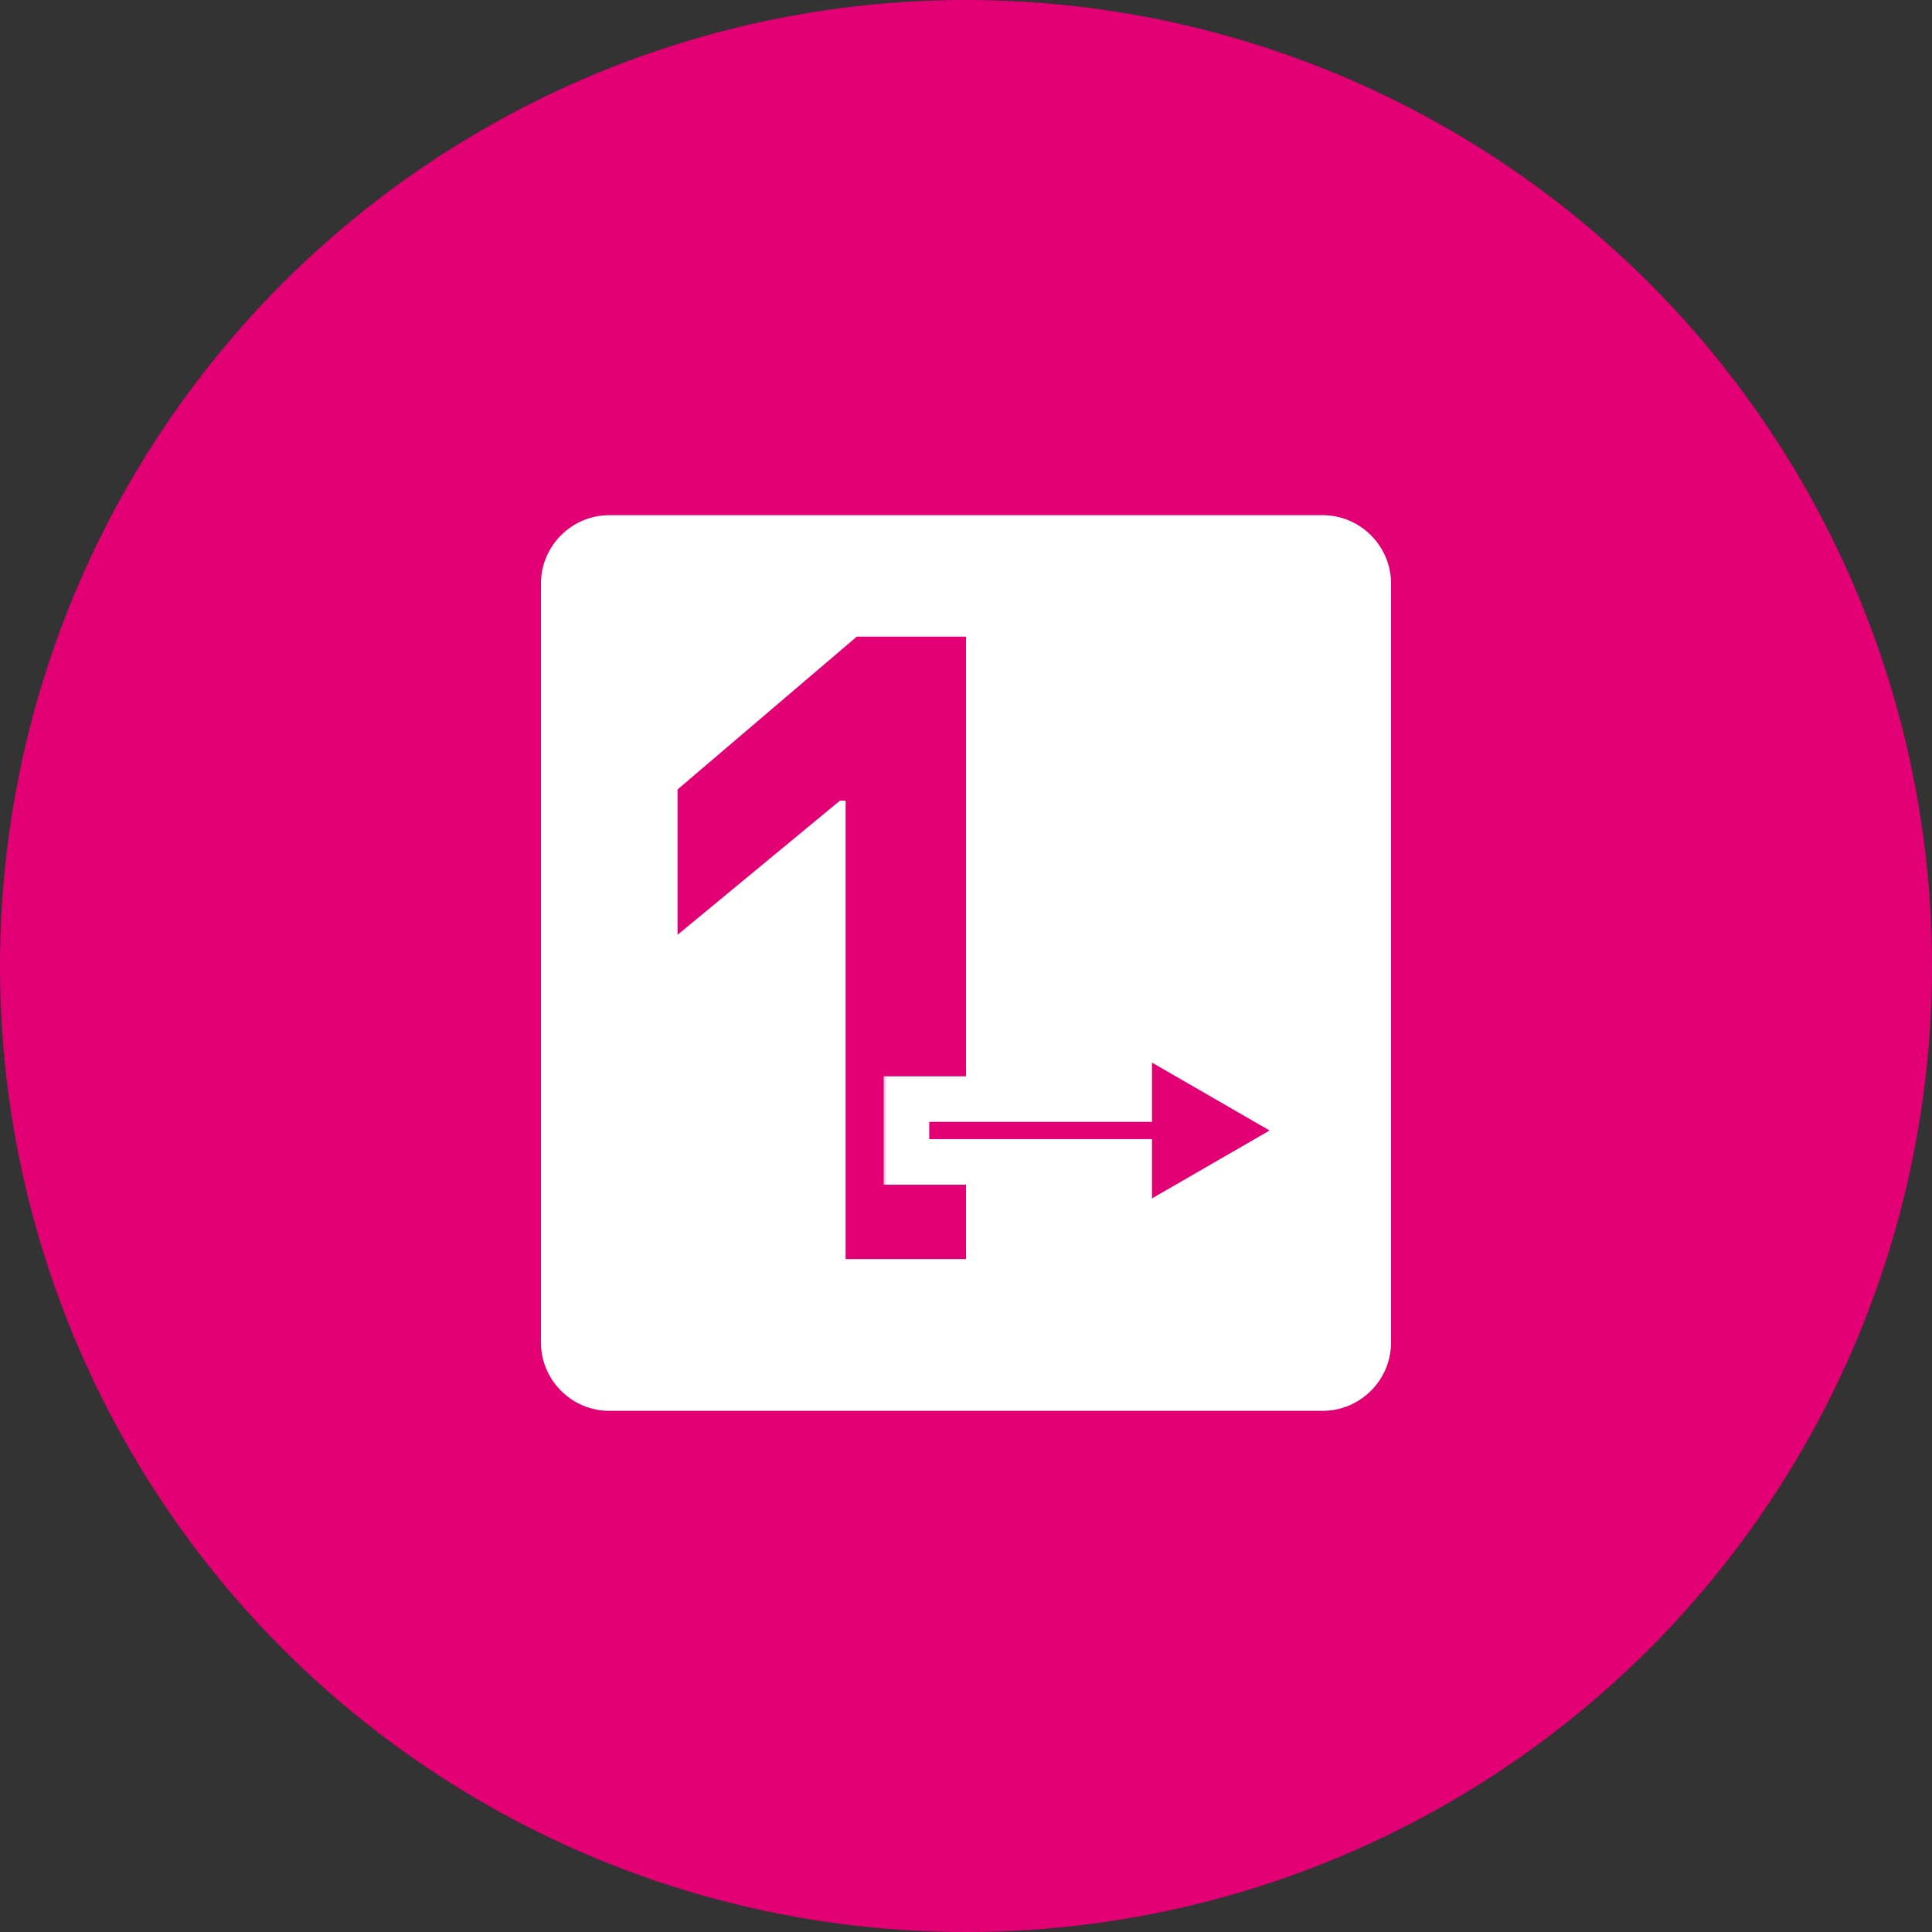
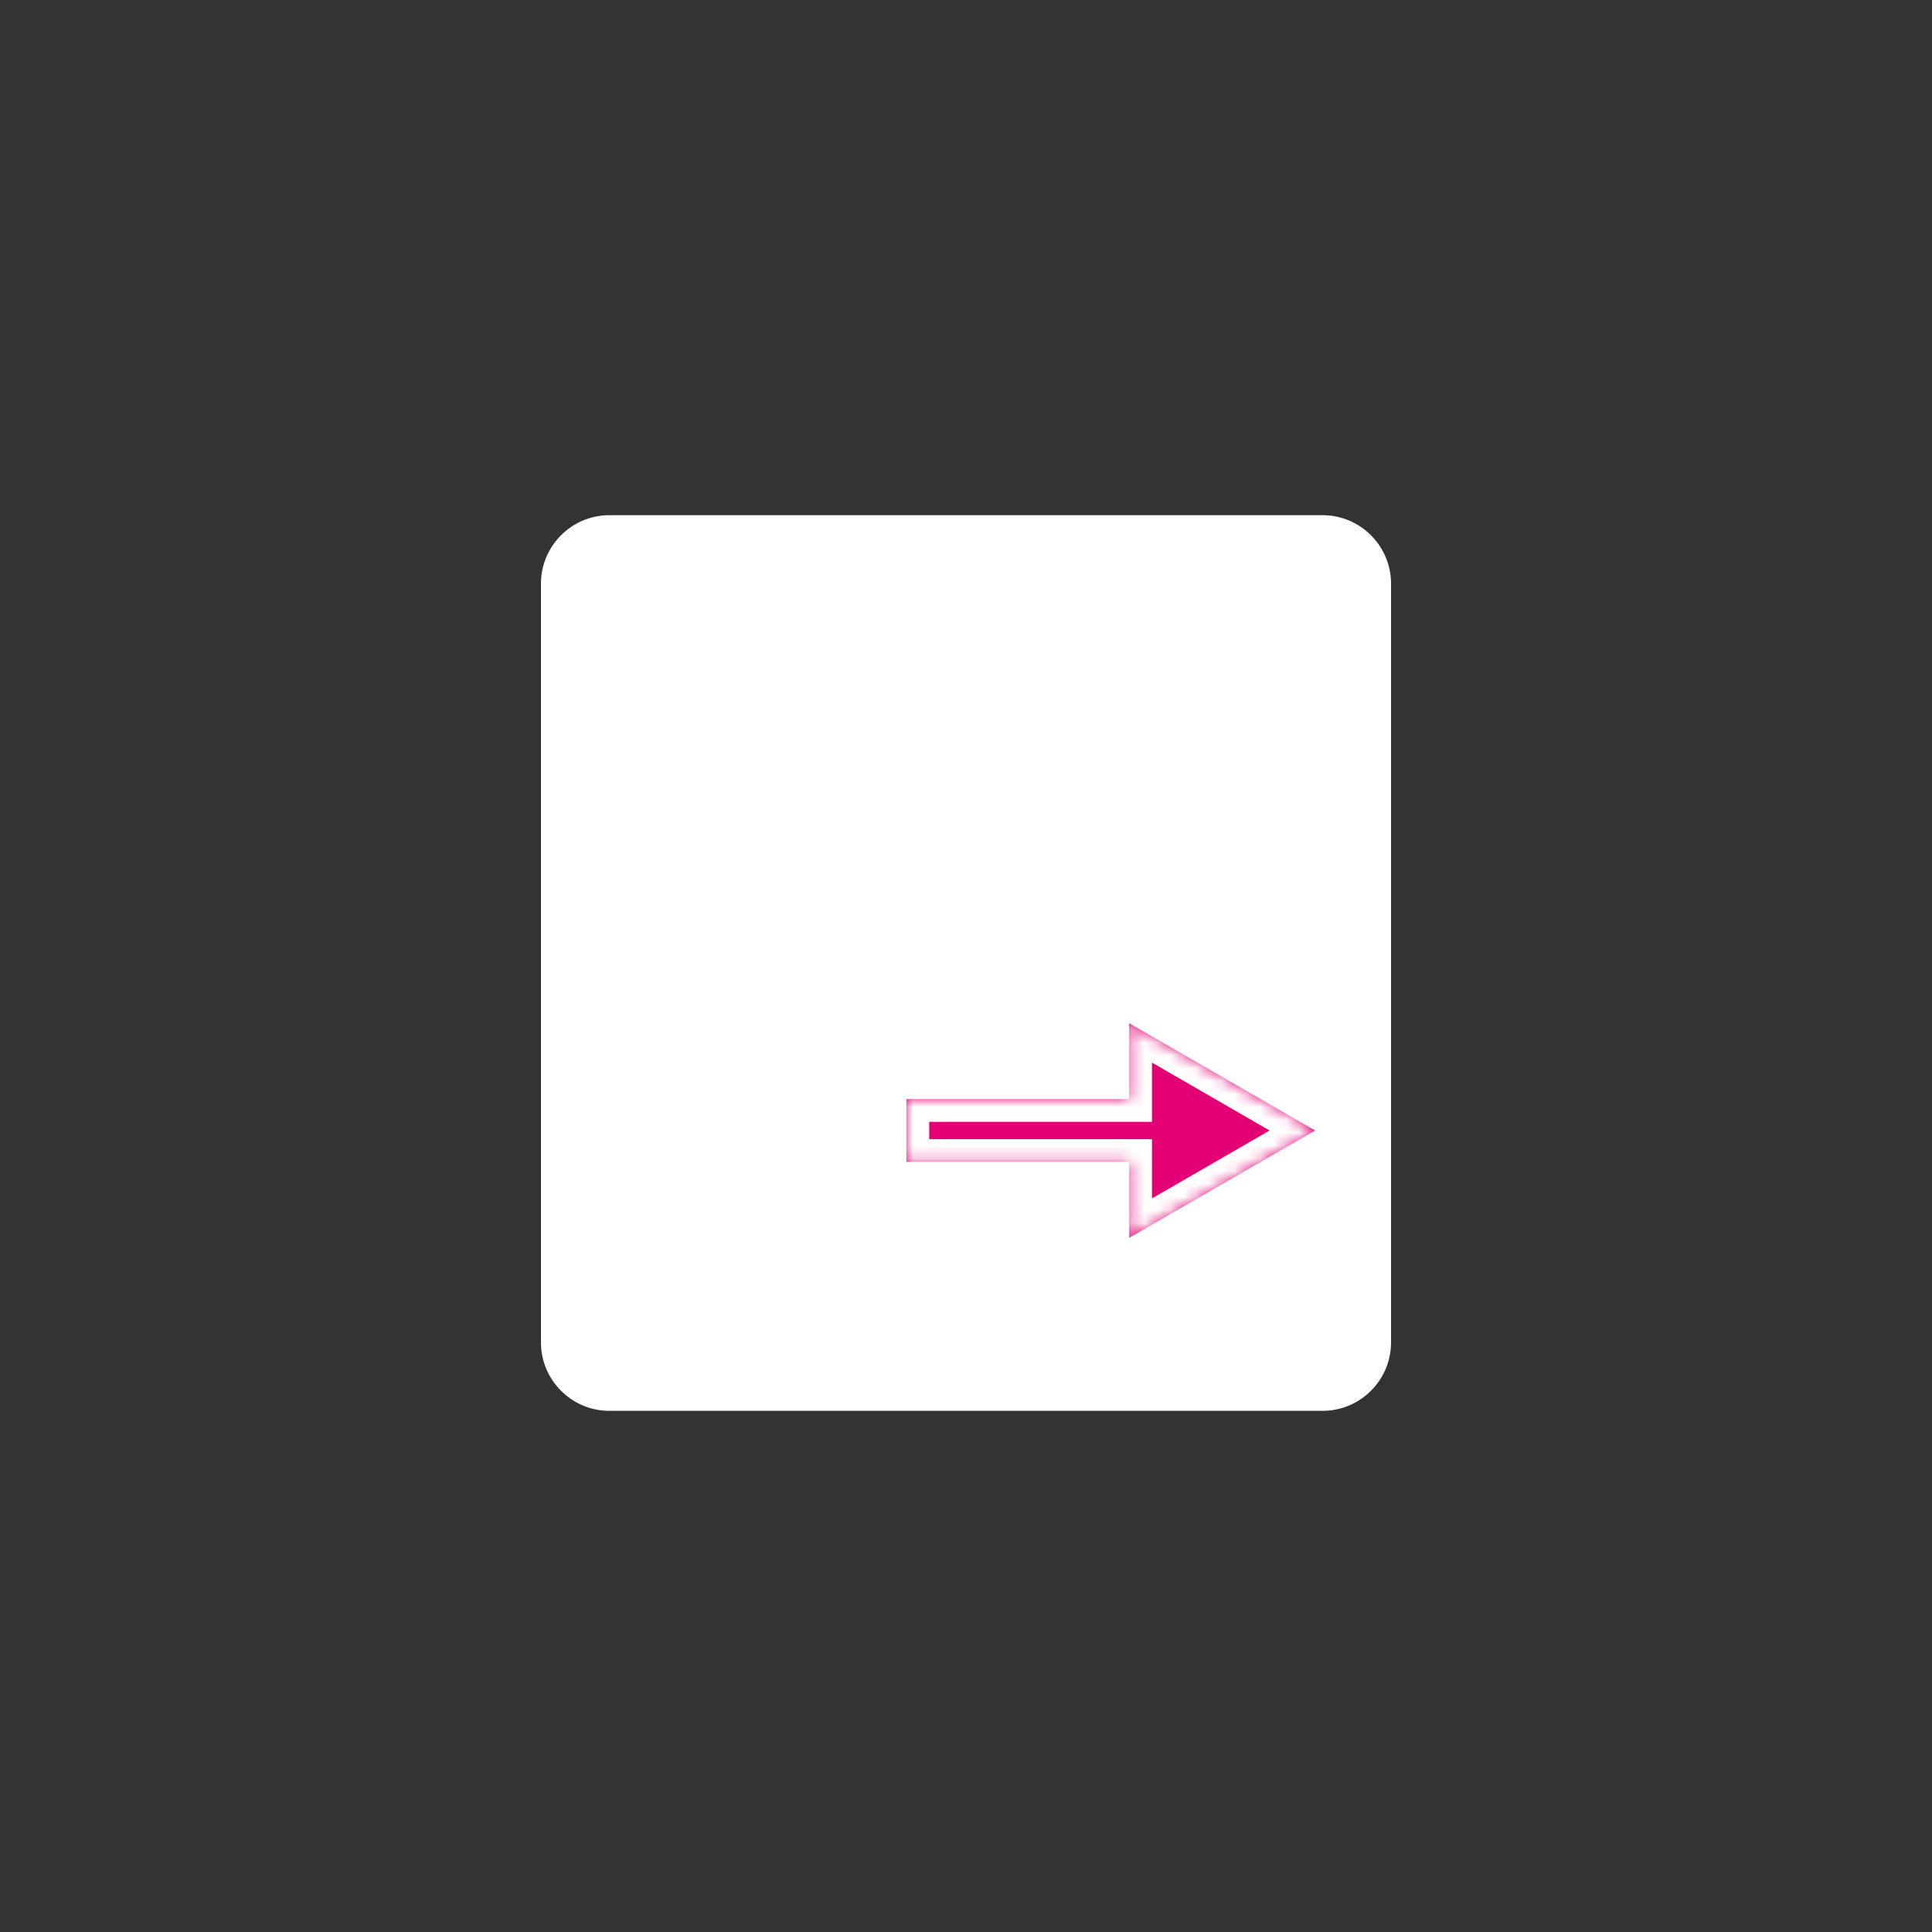
<svg xmlns="http://www.w3.org/2000/svg" width="150" height="150" viewBox="0 0 150 150" fill="none">
  <rect x="0" y="0" width="150" height="150" fill="#333333" stroke="none" />
-   <circle cx="75" cy="75" r="75" fill="#E20074" />
  <path d="M47.301 109.536C44.386 109.536 42 107.147 42 104.23V45.306C42 42.389 44.386 40 47.301 40H102.696C105.61 40 108 42.389 108 45.306V104.23C108 107.147 105.614 109.536 102.696 109.536H47.301Z" fill="white" />
-   <path d="M52.607 61.292L66.521 49.428H75V97.75H65.652V62.16H65.217L52.607 72.576V61.292Z" fill="#E20074" />
  <mask id="path-4-outside-1_24_482" maskUnits="userSpaceOnUse" x="68.378" y="75.439" width="38" height="24" fill="black">
-     <rect fill="white" x="68.378" y="75.439" width="38" height="24" />
    <path fill-rule="evenodd" clip-rule="evenodd" d="M102.107 87.772L87.674 79.439V85.331H70.378V90.213H87.674V96.105L102.107 87.772Z" />
  </mask>
  <path fill-rule="evenodd" clip-rule="evenodd" d="M102.107 87.772L87.674 79.439V85.331H70.378V90.213H87.674V96.105L102.107 87.772Z" fill="#E20074" />
  <path d="M87.674 79.439L88.558 77.908L85.906 76.377V79.439H87.674ZM102.107 87.772L102.991 89.303L105.643 87.772L102.991 86.241L102.107 87.772ZM87.674 85.331V87.099H89.442V85.331H87.674ZM70.378 85.331V83.564H68.61V85.331H70.378ZM70.378 90.213H68.61V91.981H70.378V90.213ZM87.674 90.213H89.442V88.445H87.674V90.213ZM87.674 96.105H85.906V99.167L88.558 97.636L87.674 96.105ZM86.79 80.97L101.223 89.303L102.991 86.241L88.558 77.908L86.79 80.97ZM89.442 85.331V79.439H85.906V85.331H89.442ZM70.378 87.099H87.674V83.564H70.378V87.099ZM72.145 90.213V85.331H68.61V90.213H72.145ZM87.674 88.445H70.378V91.981H87.674V88.445ZM89.442 96.105V90.213H85.906V96.105H89.442ZM101.223 86.241L86.79 94.574L88.558 97.636L102.991 89.303L101.223 86.241Z" fill="white" mask="url(#path-4-outside-1_24_482)" />
</svg>